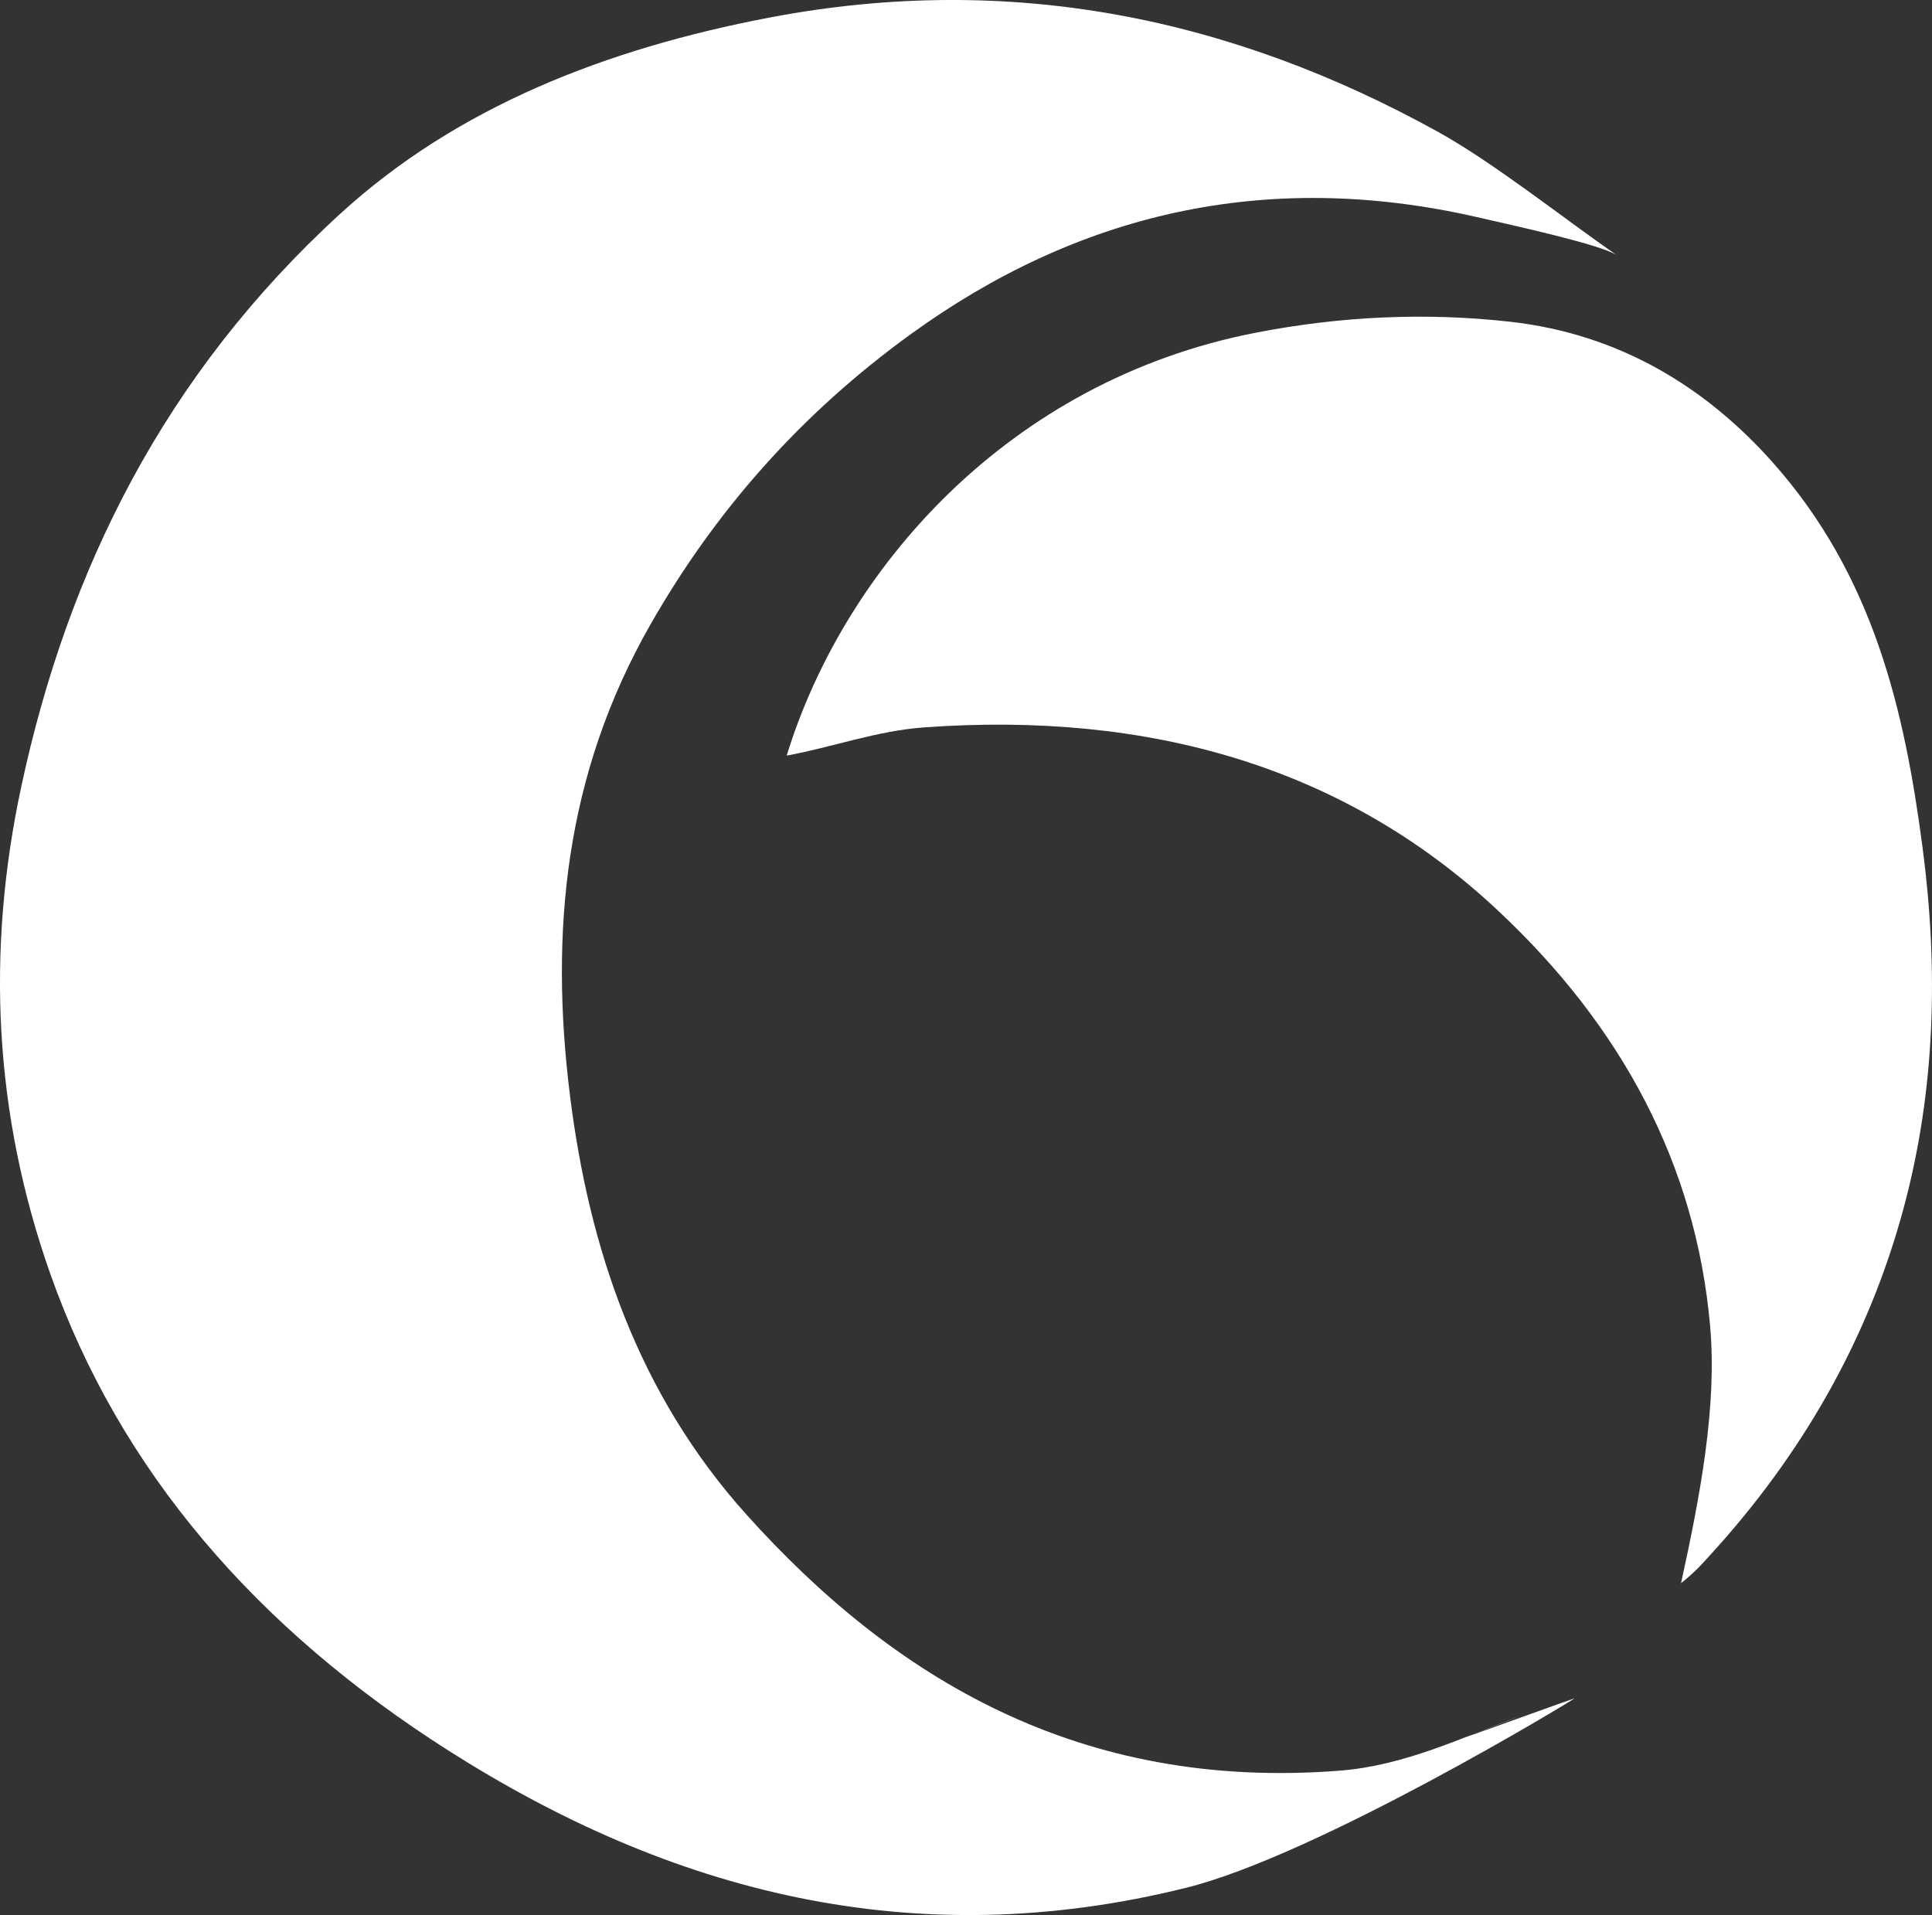
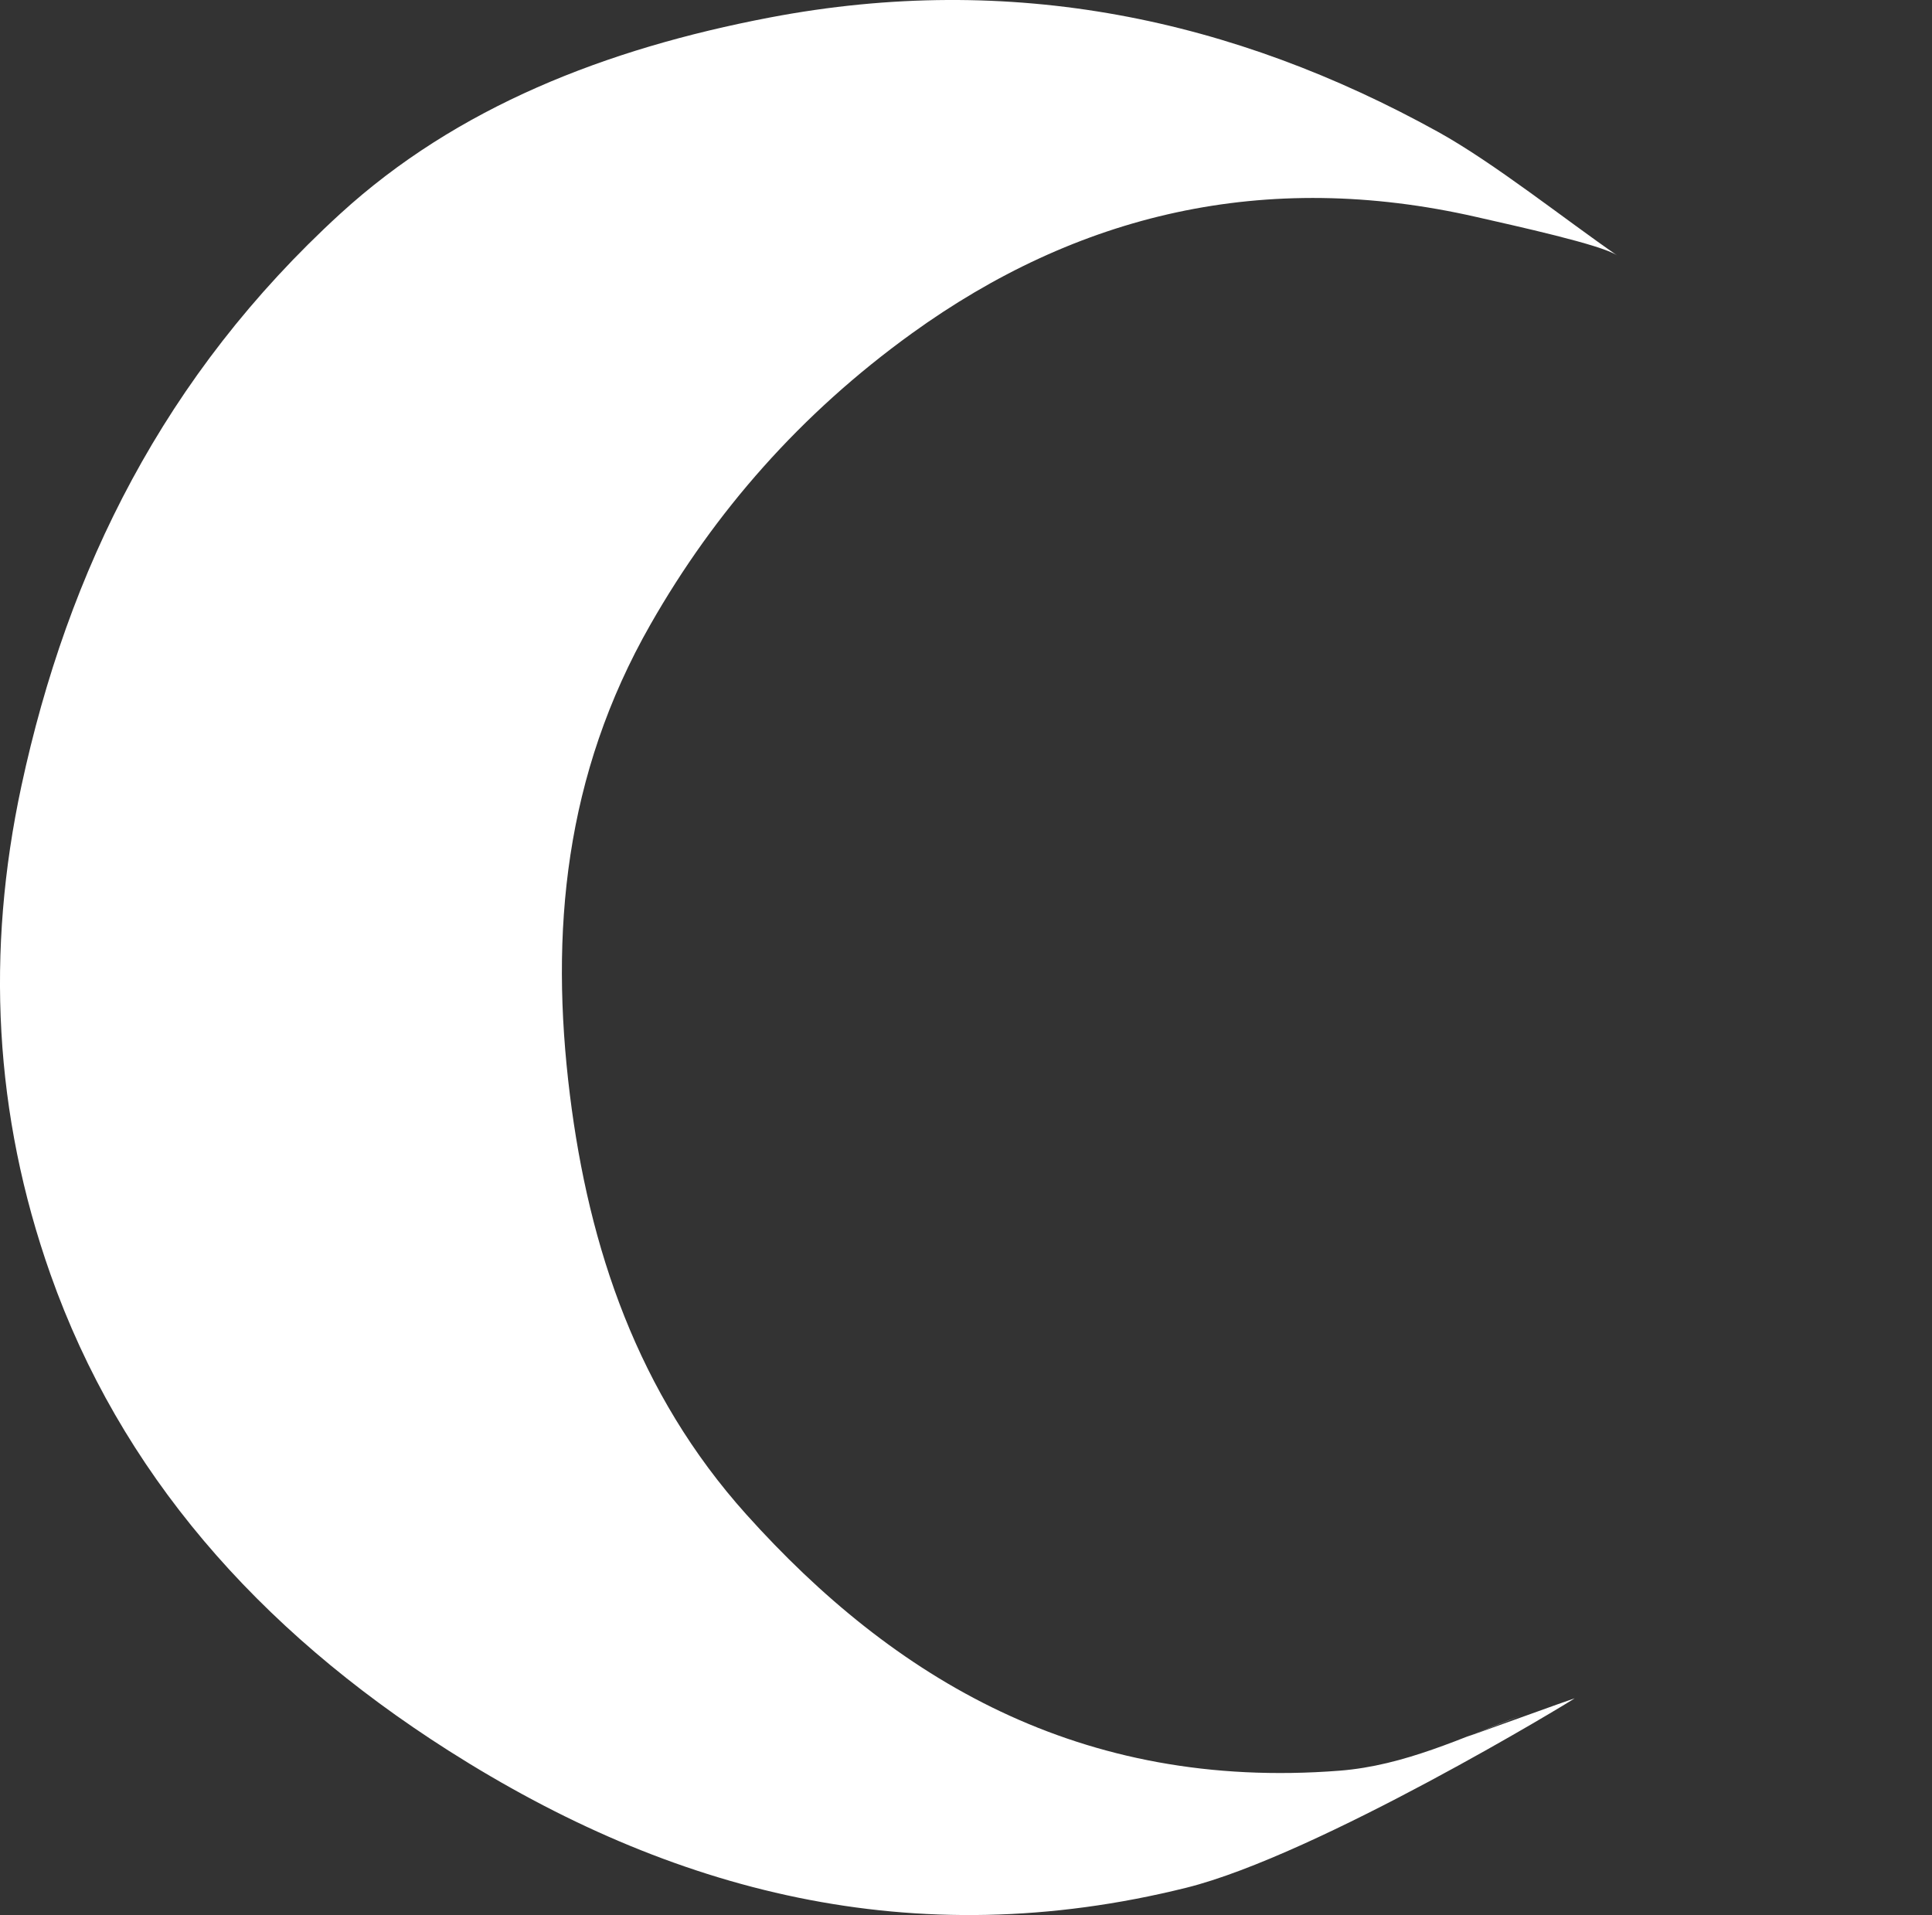
<svg xmlns="http://www.w3.org/2000/svg" id="Capa_2" viewBox="0 0 729.66 723.26">
  <rect x="0" y="0" width="729.66" height="723.26" fill="#333333" stroke="none" />
  <defs>
    <style>.cls-1,.cls-2{fill:#fff;}.cls-2{stroke-width:0px;}</style>
  </defs>
  <g id="OBJECTS">
-     <path class="cls-2" d="M634.88,597.92c7.17-32.75,13.69-66.72,10.97-97.27-5.41-60.76-33.25-113.06-80.55-157.17-57.99-54.09-131.65-74.88-216.25-68.77-17.98,1.3-34.52,7.46-51.94,10.66,21.59-70.12,83.41-141.5,177.18-159.72,32.21-6.26,64.36-7.7,96.1-4.13,41.33,4.65,73.92,24.8,99.12,53.13,38.08,42.82,49.75,93.47,56.57,145.31,6.02,45.77,4.96,91.48-7.18,136.48-13.1,48.55-37.79,92.58-73.83,131.75-1.35,1.47-4.65,5.38-10.19,9.72Z" />
    <path class="cls-1" d="M553.72,656c1.82-.51,39.18-14.08,40.99-14.6-.81.75-97.08,59.2-146.66,71.54-103.28,25.7-194.84,1.53-278.62-51.76-72.48-46.11-124.07-105.53-150.37-179.91-21.37-60.45-24.39-122.05-10.98-184.4,17.52-81.47,53.81-155.16,120.36-216.08C172.49,40.48,228.7,18.44,290.69,6.62c91.47-17.44,175.18.44,252.5,43.23,21.02,11.64,47.99,33.12,67.6,46.64-5.74-4.03-38.72-11.23-53.05-14.51-80.26-18.34-151.11-1.03-213.43,43.98-42,30.33-74.35,67.28-98.68,109.94-32.36,56.72-38.04,116.04-30.39,177.64,7.16,57.65,25.56,112.68,66.61,158.4,55.68,62.02,126.1,104.39,223.98,96.8,24.85-1.93,46.25-12.54,68.59-20.76,0,0-20.69,8.02-20.69,8.02Z" />
  </g>
</svg>